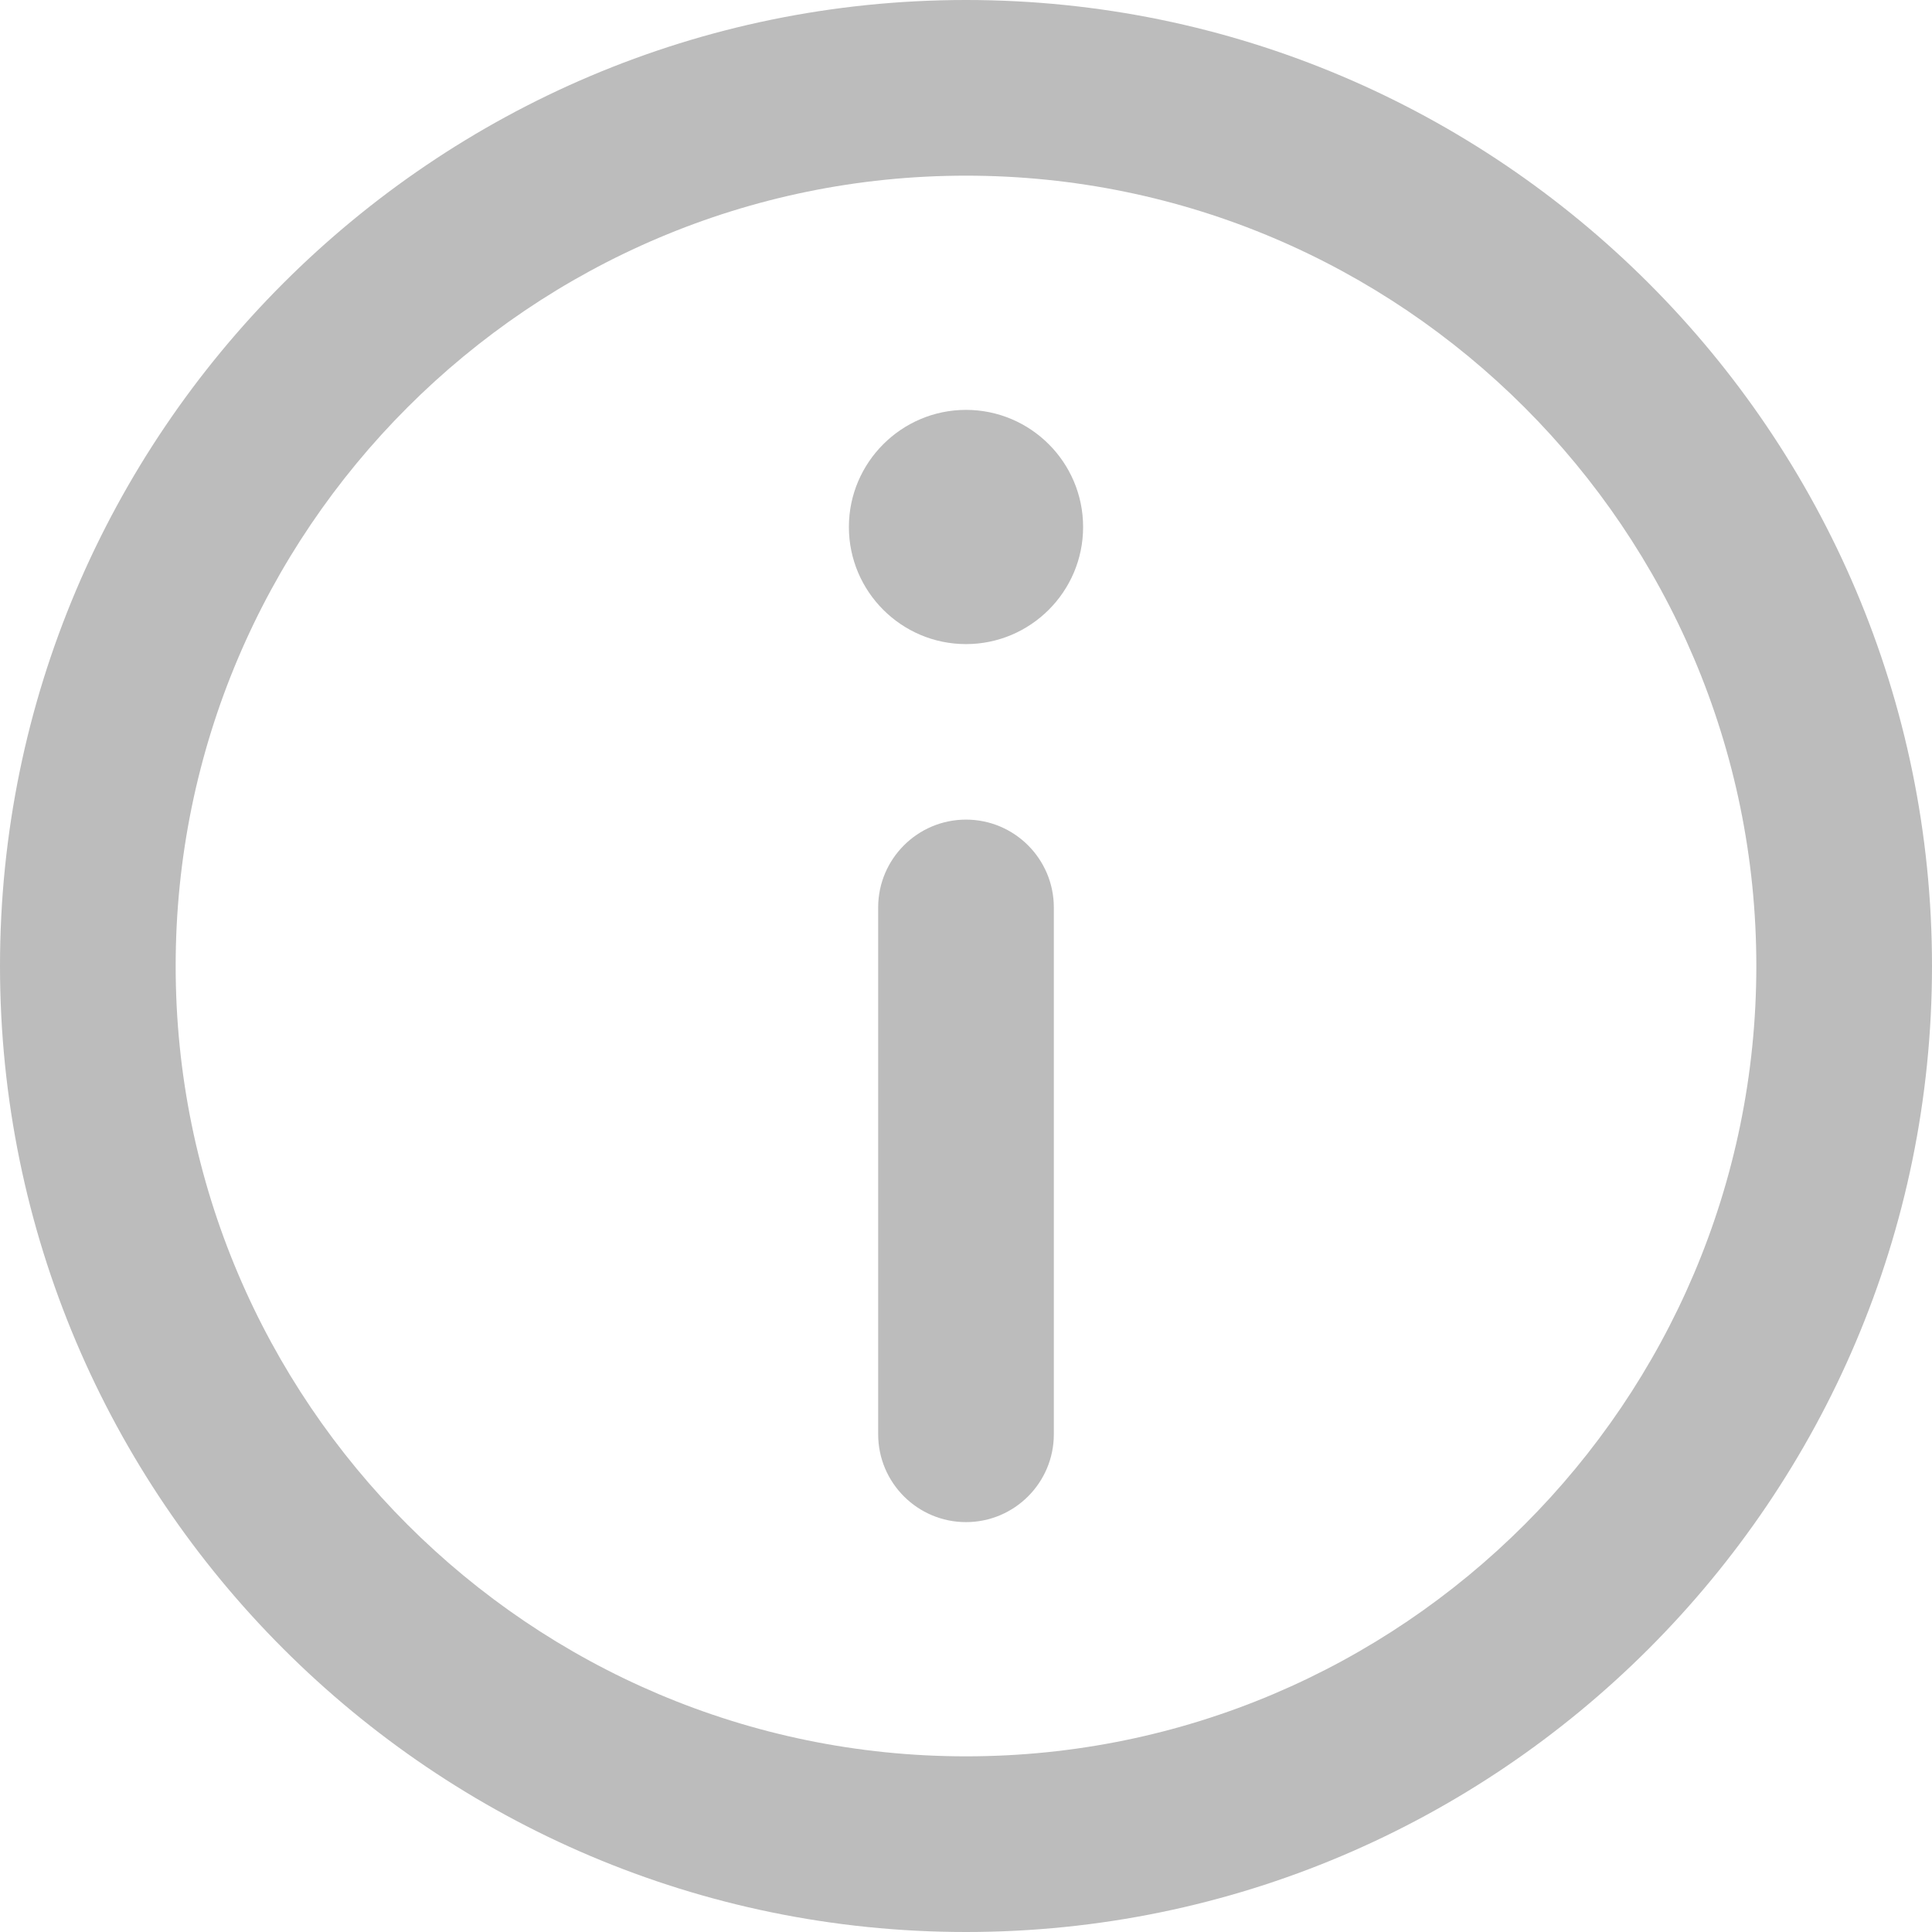
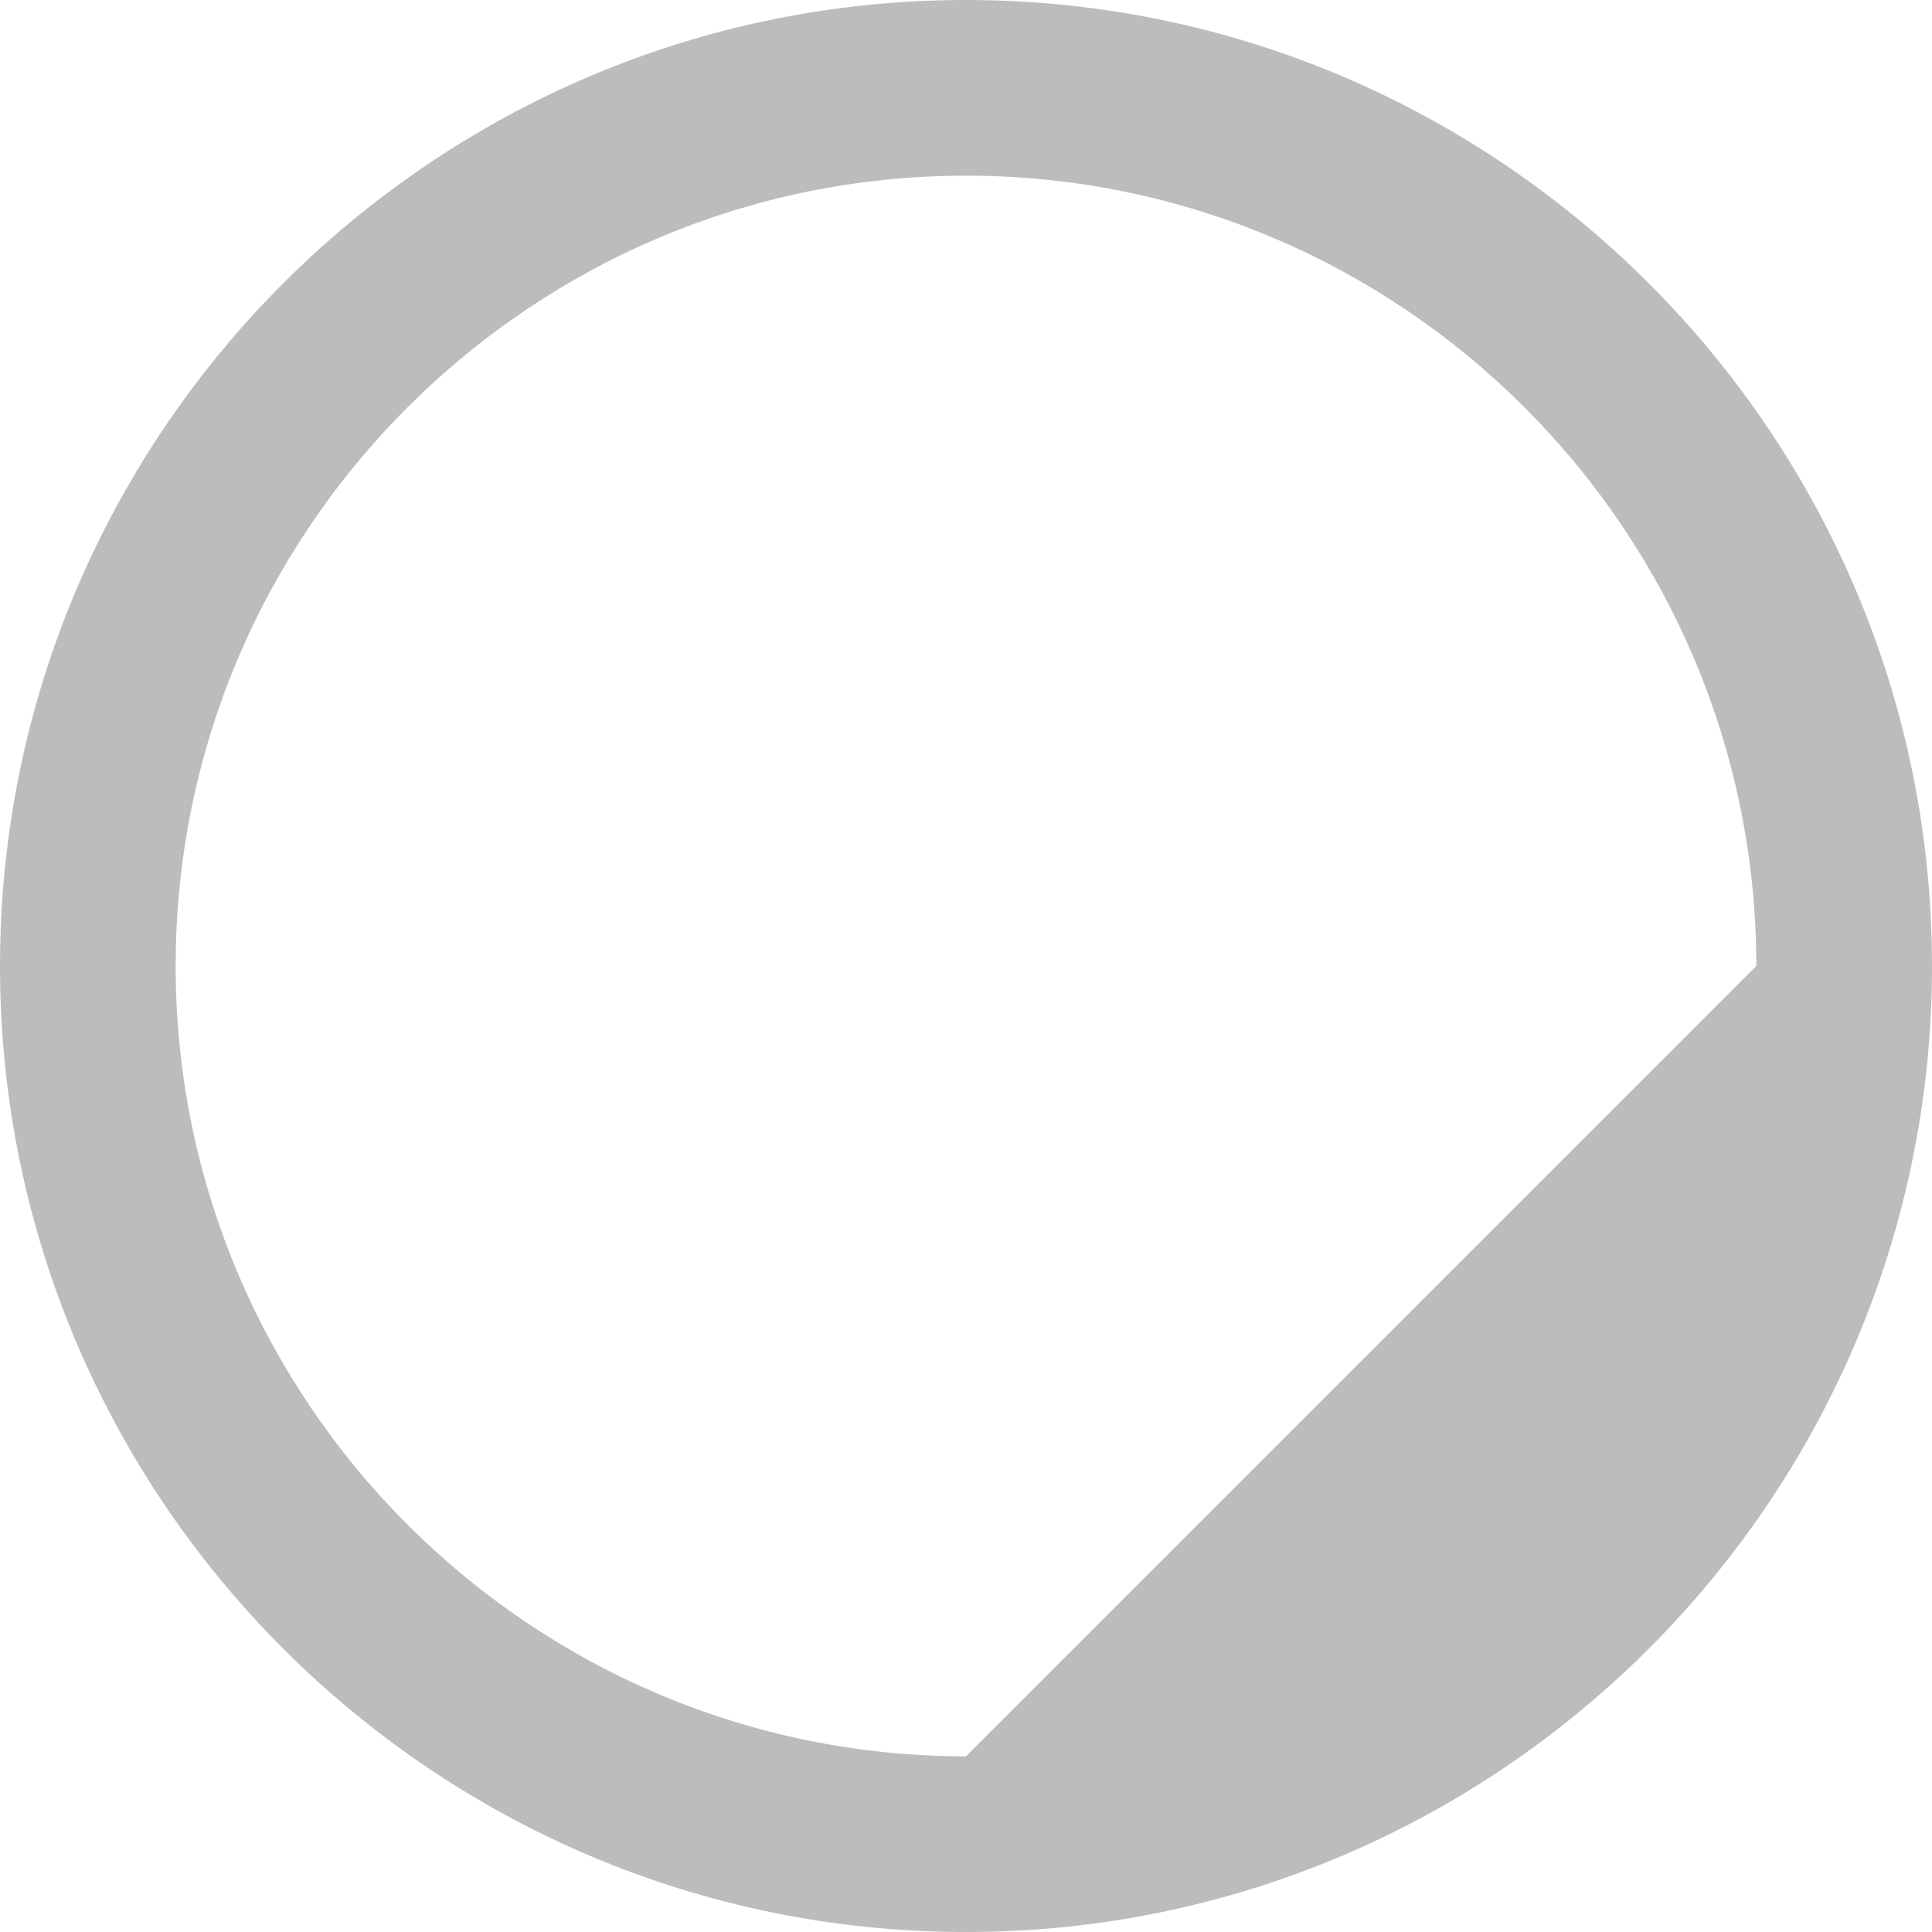
<svg xmlns="http://www.w3.org/2000/svg" version="1.1" id="Capa_1" x="0px" y="0px" width="13px" height="13px" viewBox="249.5 249.5 13 13" enable-background="new 249.5 249.5 13 13" xml:space="preserve">
  <g>
-     <path fill="#BCBCBC" d="M256,249.5c-3.584,0-6.5,2.916-6.5,6.5c0,3.584,2.916,6.5,6.5,6.5s6.5-2.916,6.5-6.5   C262.5,252.416,259.584,249.5,256,249.5z M256,261.318c-2.932,0-5.318-2.386-5.318-5.318c0-2.932,2.386-5.318,5.318-5.318   c2.932,0,5.318,2.386,5.318,5.318C261.318,258.932,258.932,261.318,256,261.318z" />
-     <path fill="#BCBCBC" d="M256,252.258c-0.434,0-0.788,0.354-0.788,0.788c0,0.434,0.353,0.788,0.788,0.788   c0.434,0,0.788-0.353,0.788-0.788C256.788,252.611,256.434,252.258,256,252.258z" />
-     <path fill="#BCBCBC" d="M256,255.015c-0.326,0-0.591,0.265-0.591,0.591v3.545c0,0.326,0.265,0.591,0.591,0.591   c0.326,0,0.591-0.265,0.591-0.591v-3.545C256.591,255.28,256.326,255.015,256,255.015z" />
+     <path fill="#BCBCBC" d="M256,249.5c-3.584,0-6.5,2.916-6.5,6.5c0,3.584,2.916,6.5,6.5,6.5s6.5-2.916,6.5-6.5   C262.5,252.416,259.584,249.5,256,249.5z M256,261.318c-2.932,0-5.318-2.386-5.318-5.318c0-2.932,2.386-5.318,5.318-5.318   c2.932,0,5.318,2.386,5.318,5.318z" />
  </g>
</svg>